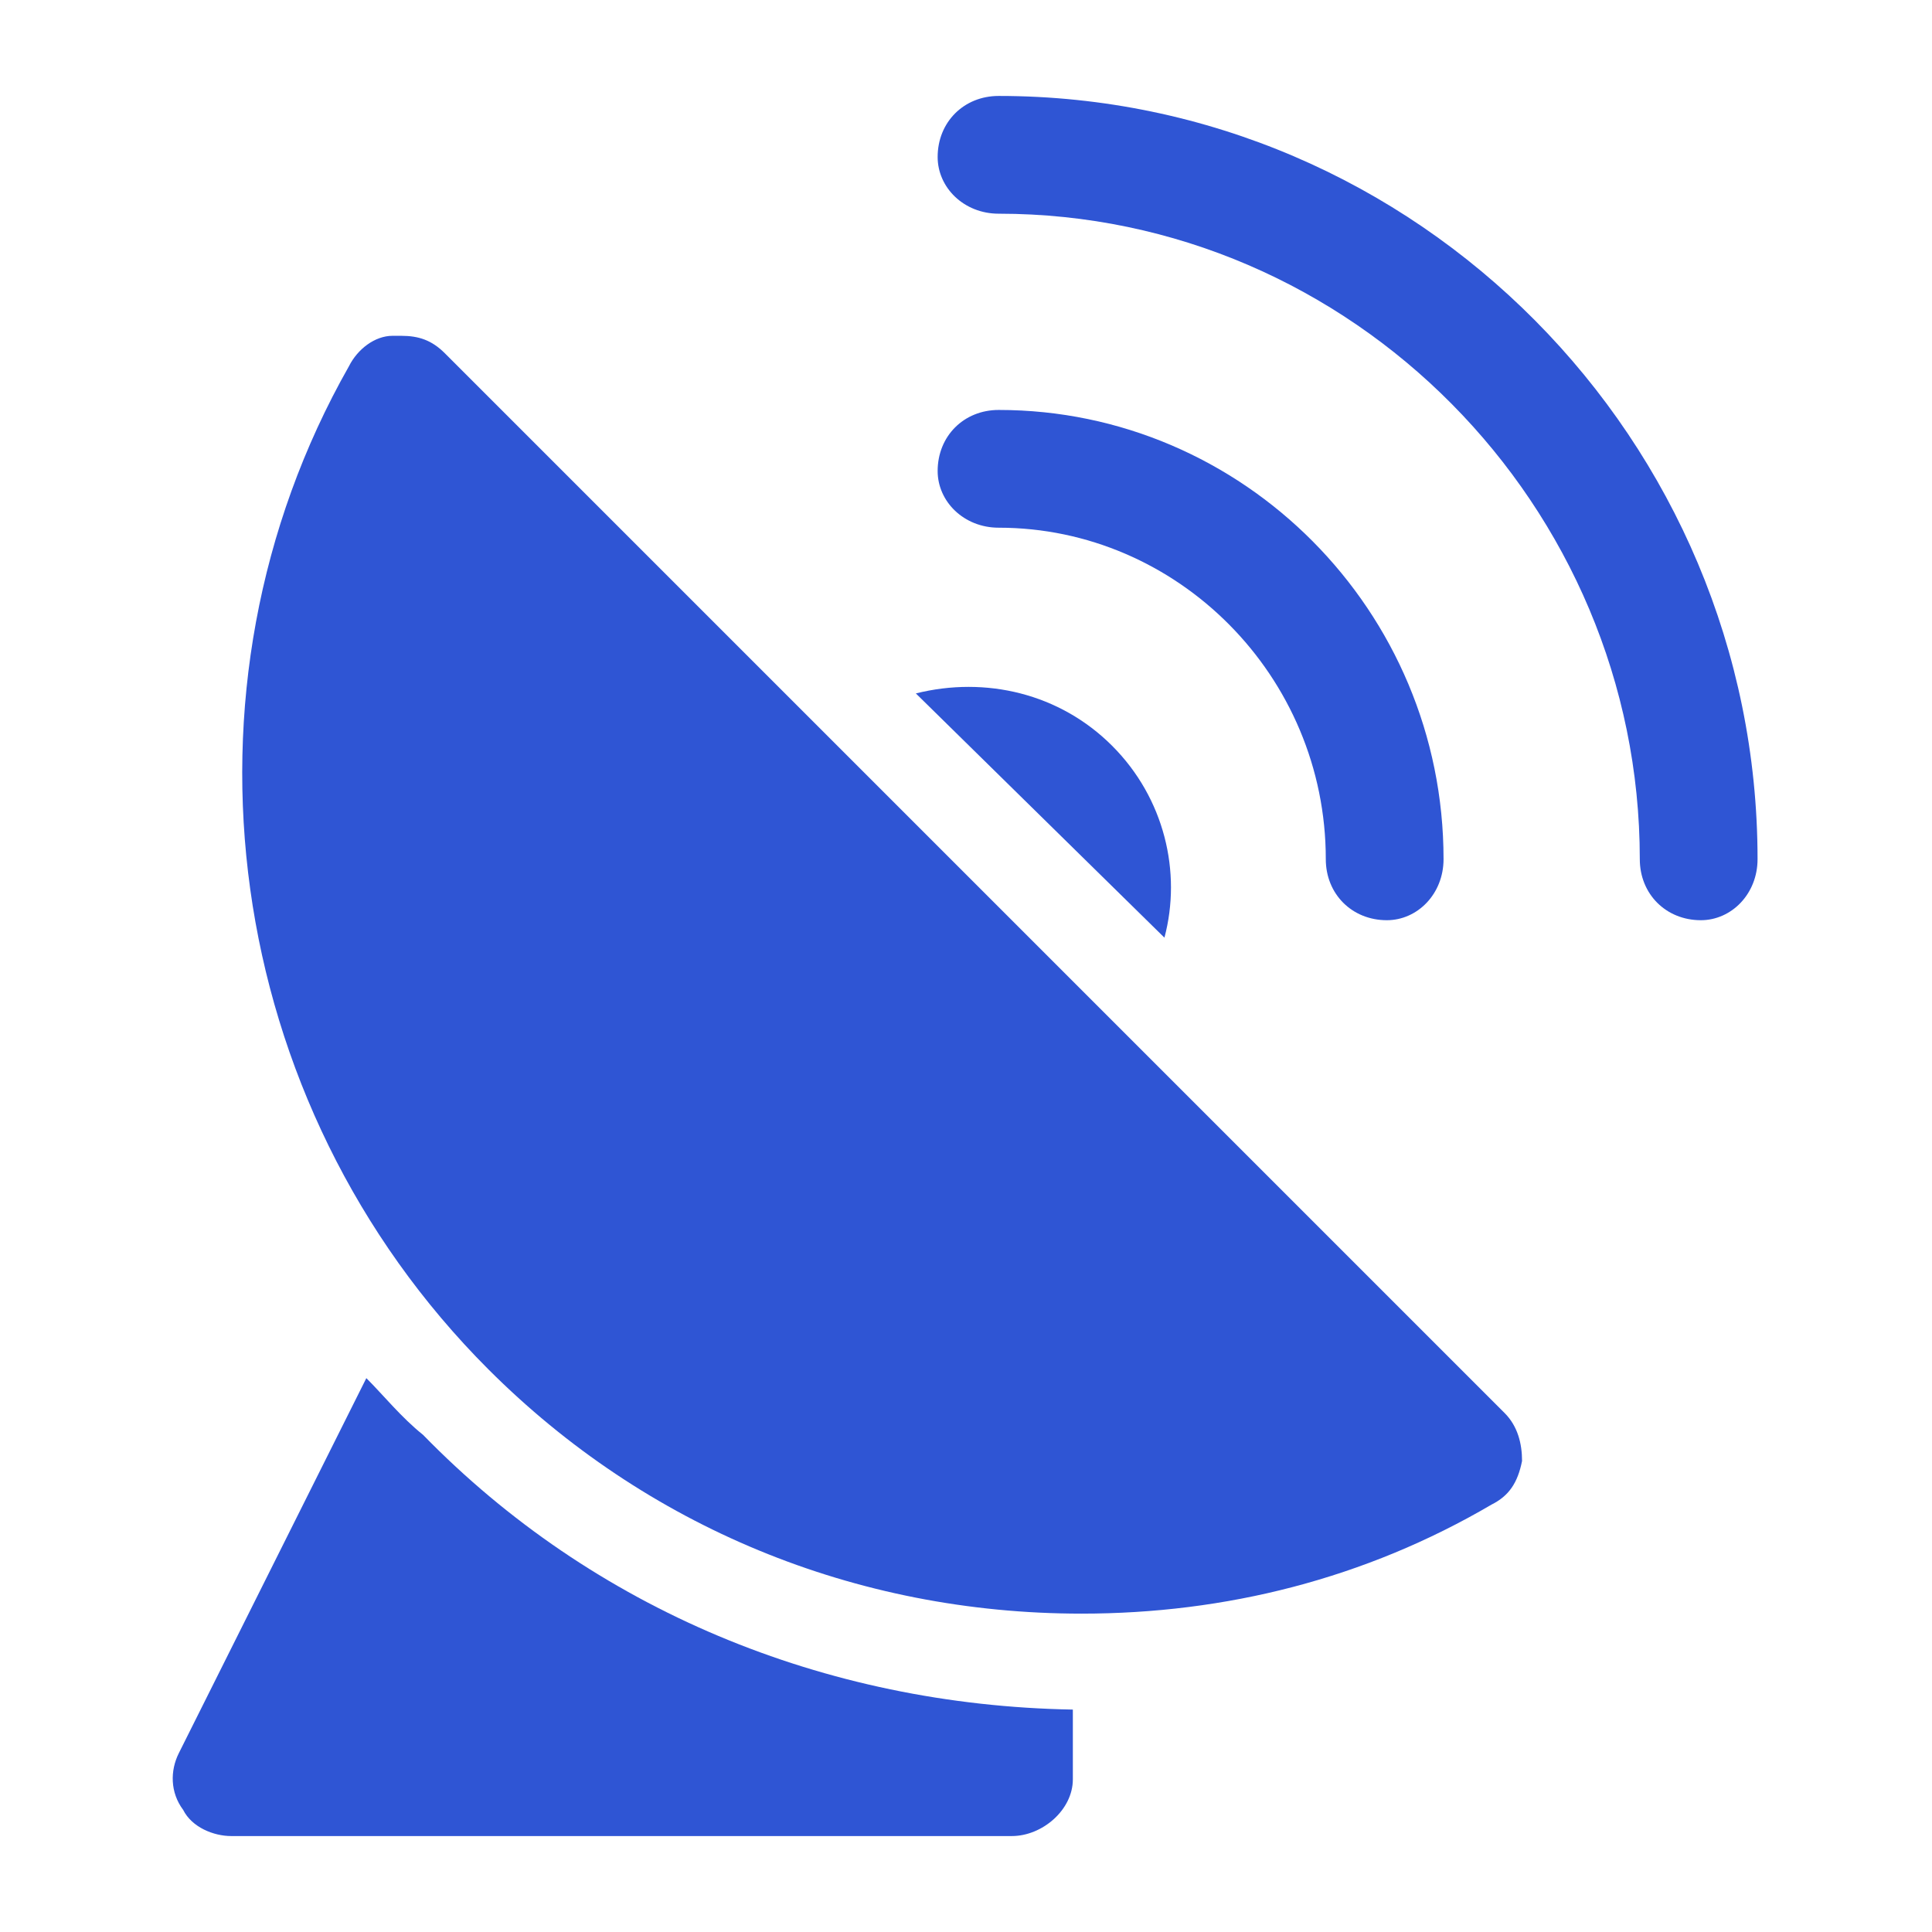
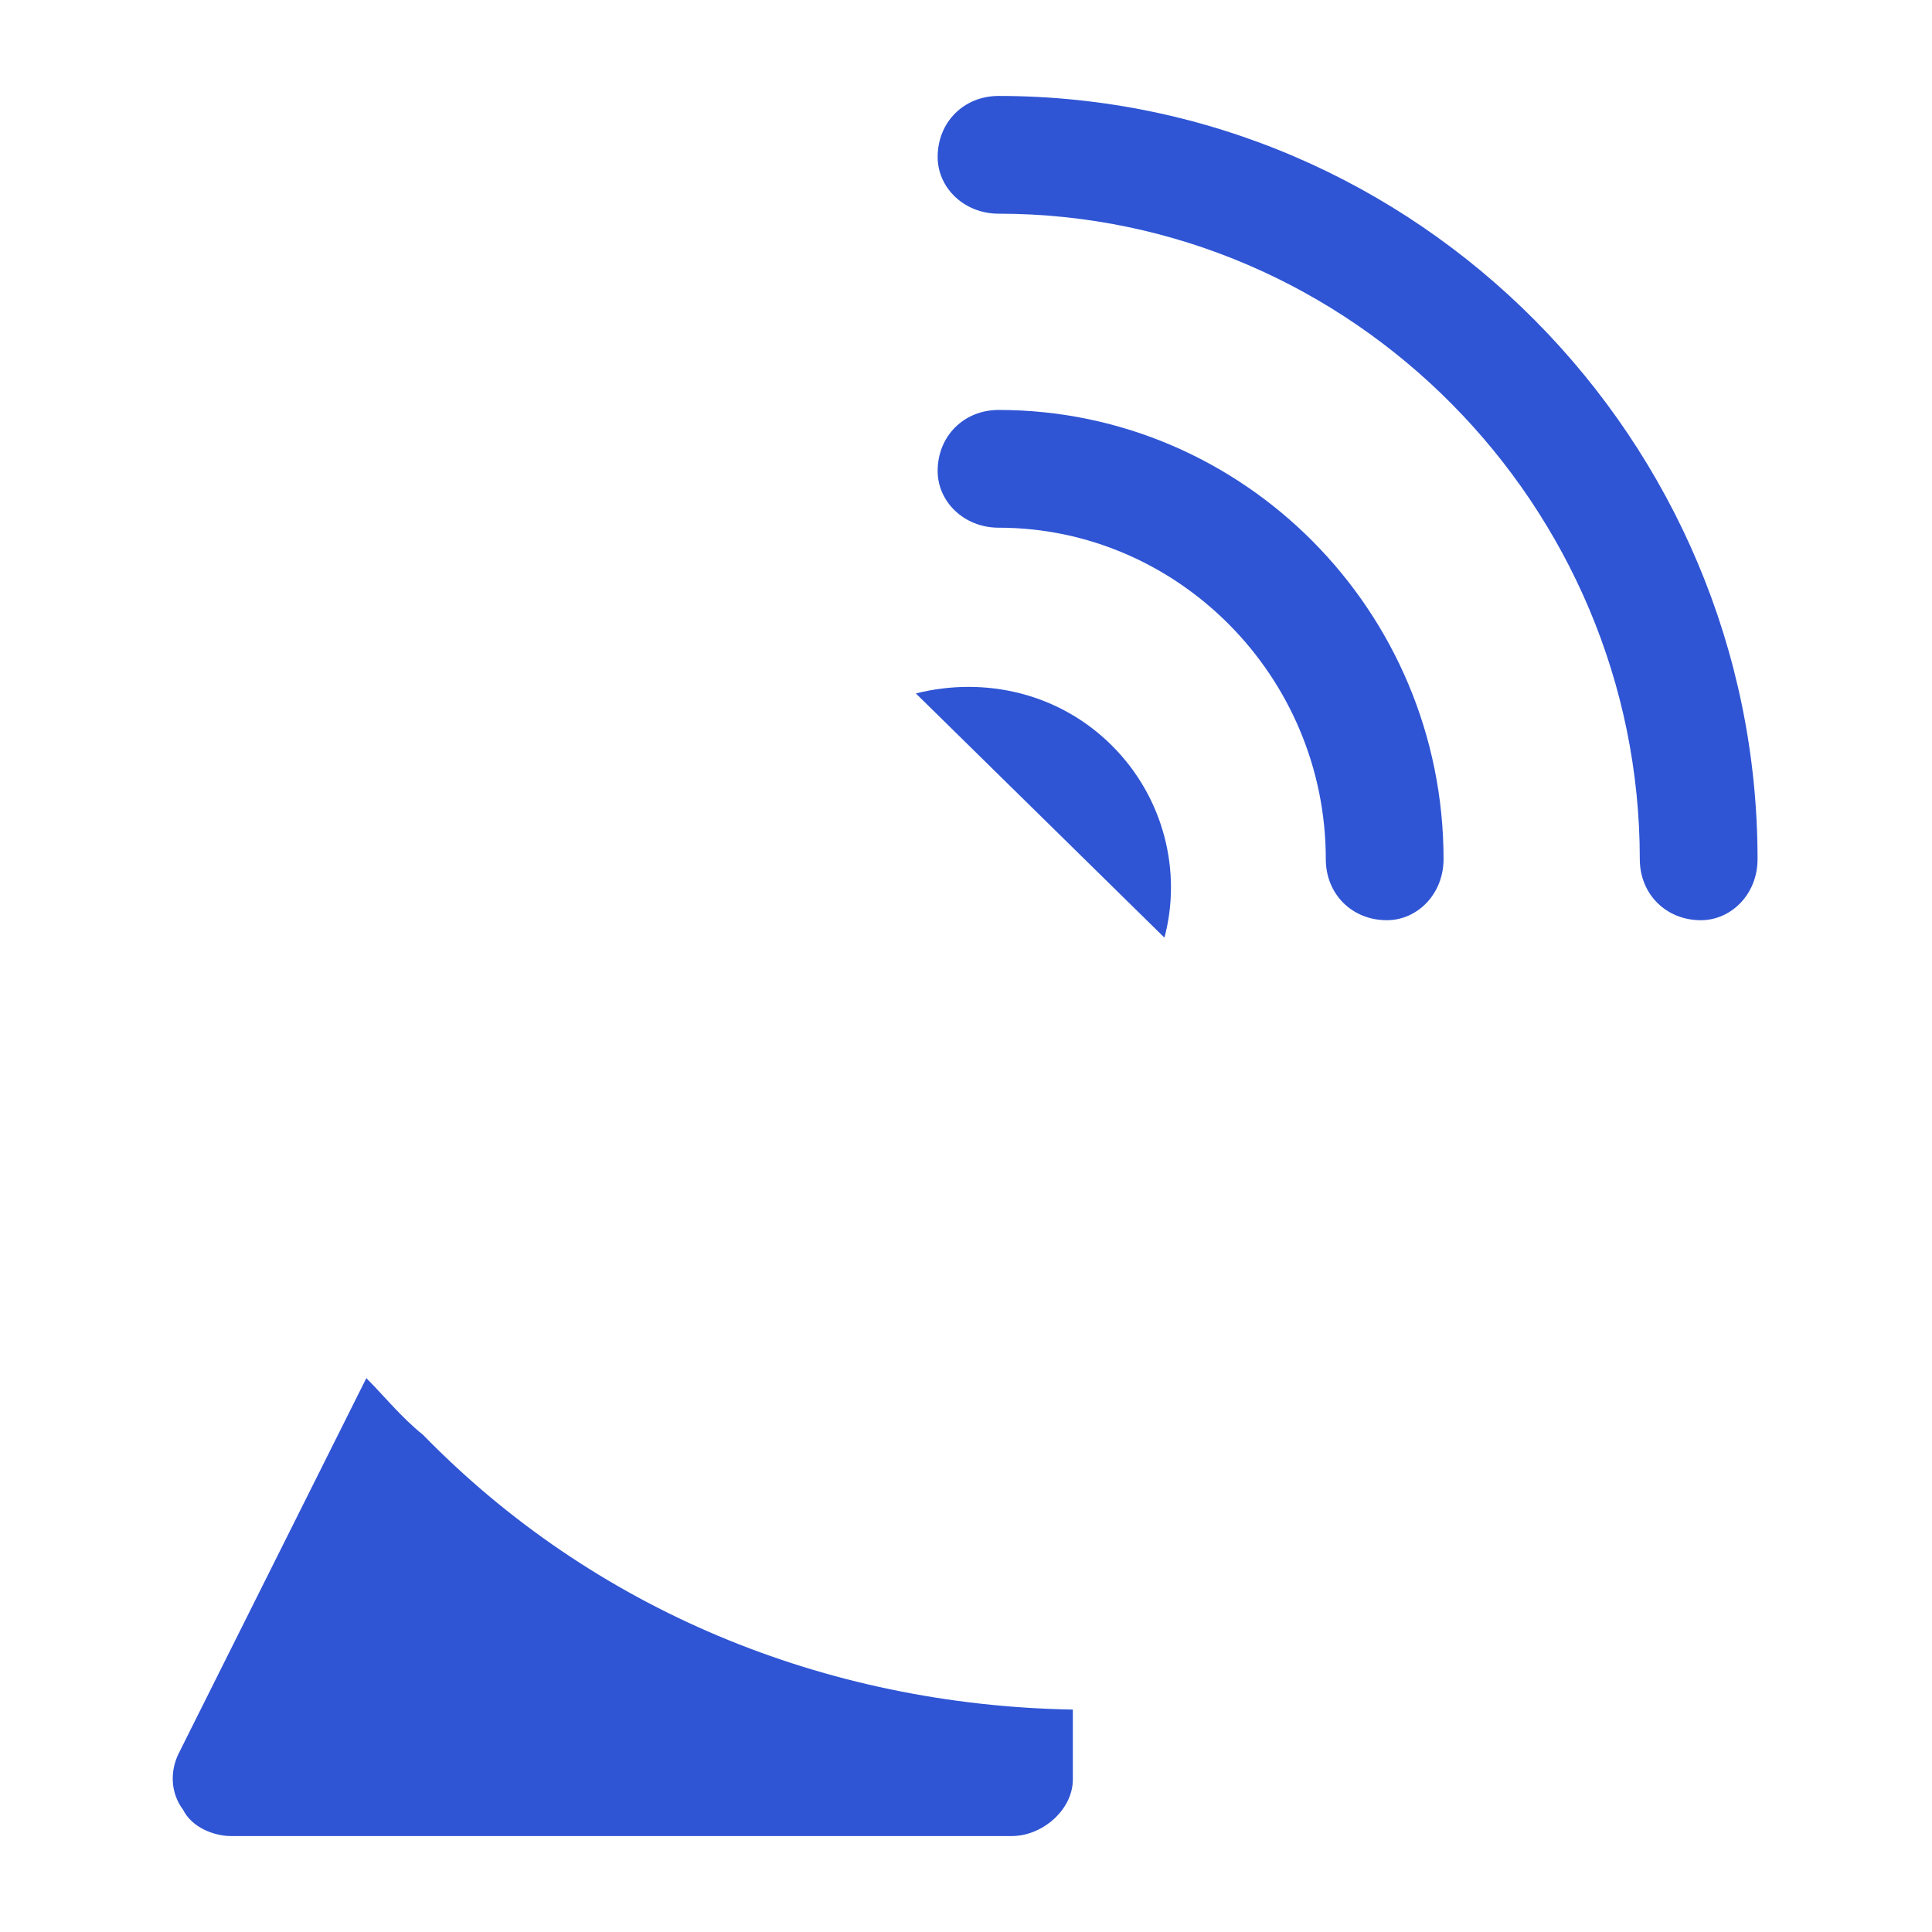
<svg xmlns="http://www.w3.org/2000/svg" xml:space="preserve" width="100px" height="100px" version="1.1" style="shape-rendering:geometricPrecision; text-rendering:geometricPrecision; image-rendering:optimizeQuality; fill-rule:evenodd; clip-rule:evenodd" viewBox="0 0 4.43 4.43">
  <defs>
    <style type="text/css">
   
    .fil0 {fill:none}
    .fil1 {fill:#2F55D4;fill-rule:nonzero}
   
  </style>
  </defs>
  <g id="Layer_x0020_1">
    <g id="_2570010385616">
      <g>
        <rect class="fil0" width="4.43" height="4.43" />
      </g>
      <g>
        <g>
          <path class="fil1" d="M3.04 1.97c0,0.08 0.06,0.14 0.14,0.14 0.07,0 0.13,-0.06 0.13,-0.14 0,-0.57 -0.46,-1.03 -1.02,-1.03 -0.08,0 -0.14,0.06 -0.14,0.14 0,0.07 0.06,0.13 0.14,0.13 0.41,0 0.75,0.34 0.75,0.76z" />
          <path class="fil1" d="M2.29 0.22c-0.08,0 -0.14,0.06 -0.14,0.14 0,0.07 0.06,0.13 0.14,0.13 0.81,0 1.47,0.67 1.47,1.48 0,0.08 0.06,0.14 0.14,0.14 0.07,0 0.13,-0.06 0.13,-0.14 0,-0.96 -0.78,-1.75 -1.74,-1.75z" />
-           <path class="fil1" d="M1.02 0.81c-0.03,-0.03 -0.06,-0.04 -0.1,-0.04 -0.01,0 -0.01,0 -0.02,0 -0.04,0 -0.08,0.03 -0.1,0.07 -0.42,0.74 -0.29,1.69 0.32,2.3 0.36,0.36 0.84,0.56 1.36,0.56 0,0 0,0 0,0 0.33,0 0.65,-0.08 0.94,-0.25 0.04,-0.02 0.06,-0.05 0.07,-0.1 0,-0.04 -0.01,-0.08 -0.04,-0.11l-2.43 -2.43z" />
-           <path class="fil1" d="M2.55 1.71c-0.12,-0.12 -0.29,-0.16 -0.45,-0.12l0.57 0.56c0.04,-0.15 0,-0.32 -0.12,-0.44z" />
+           <path class="fil1" d="M2.55 1.71c-0.12,-0.12 -0.29,-0.16 -0.45,-0.12l0.57 0.56c0.04,-0.15 0,-0.32 -0.12,-0.44" />
          <path class="fil1" d="M0.84 3.16l-0.43 0.86c-0.02,0.04 -0.02,0.09 0.01,0.13 0.02,0.04 0.07,0.06 0.11,0.06l1.79 0c0.07,0 0.14,-0.06 0.14,-0.13l0 -0.16c-0.57,-0.01 -1.1,-0.23 -1.49,-0.63 -0.05,-0.04 -0.09,-0.09 -0.13,-0.13z" />
        </g>
      </g>
    </g>
  </g>
</svg>